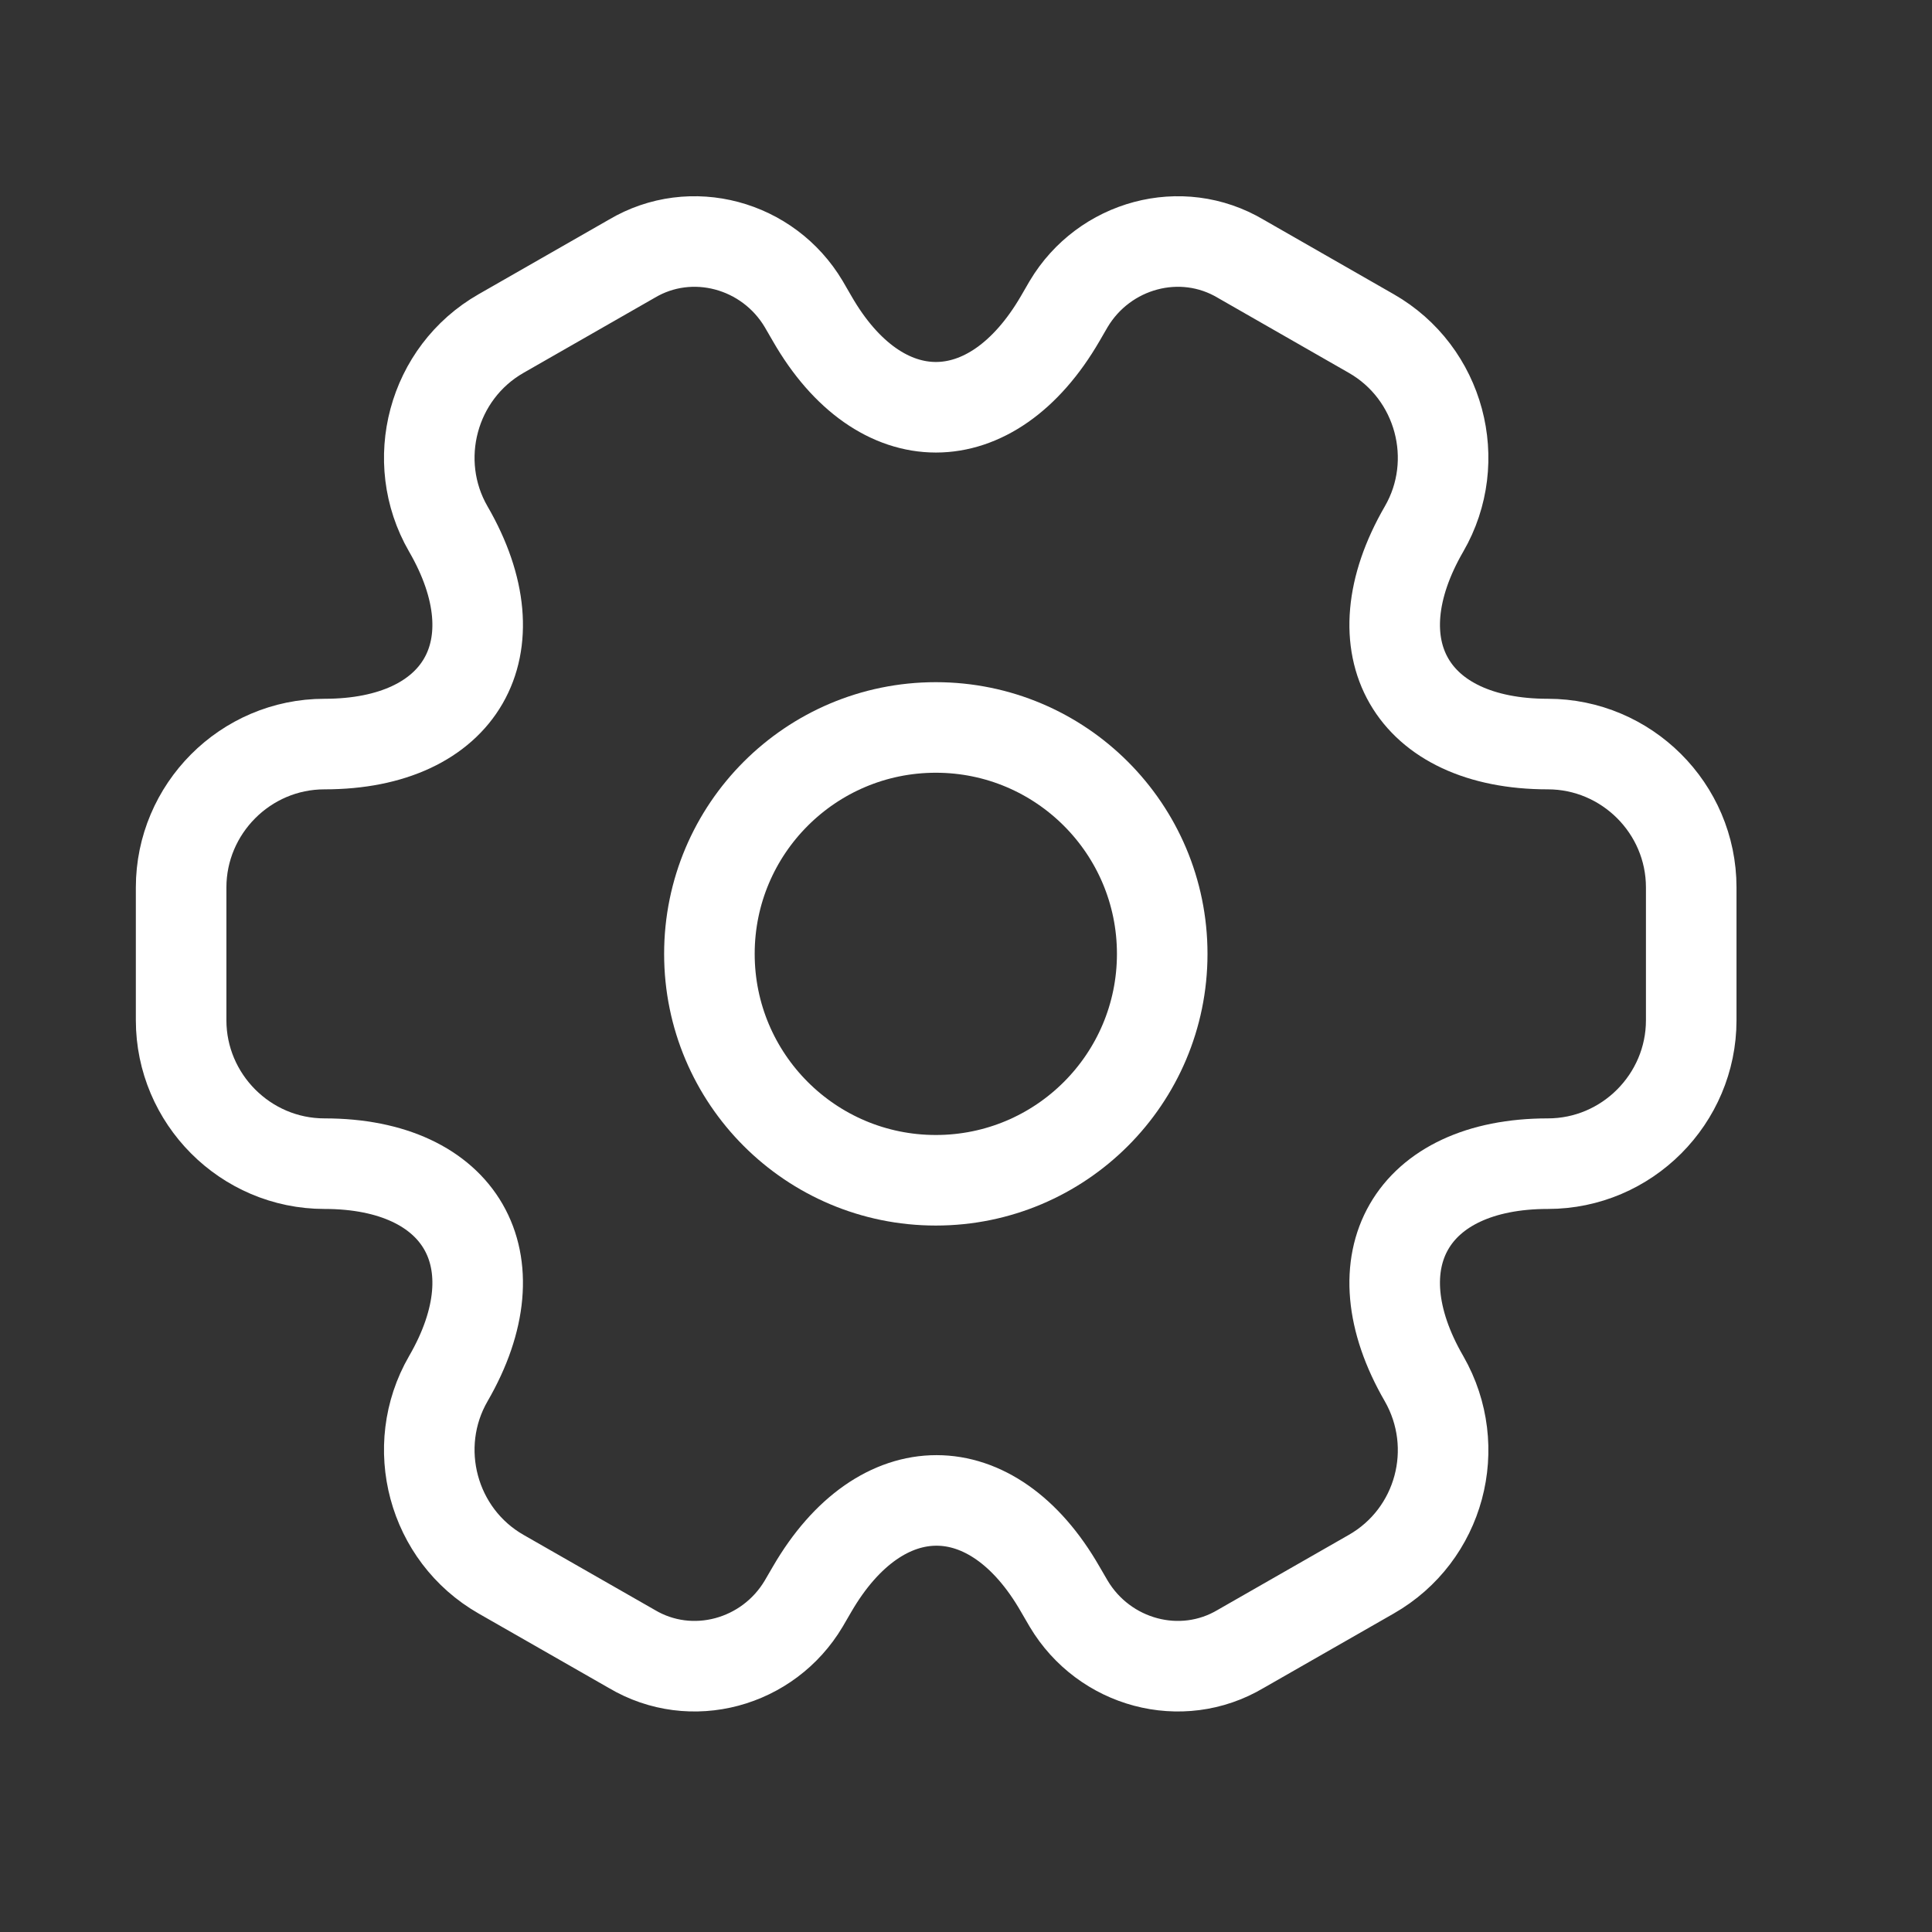
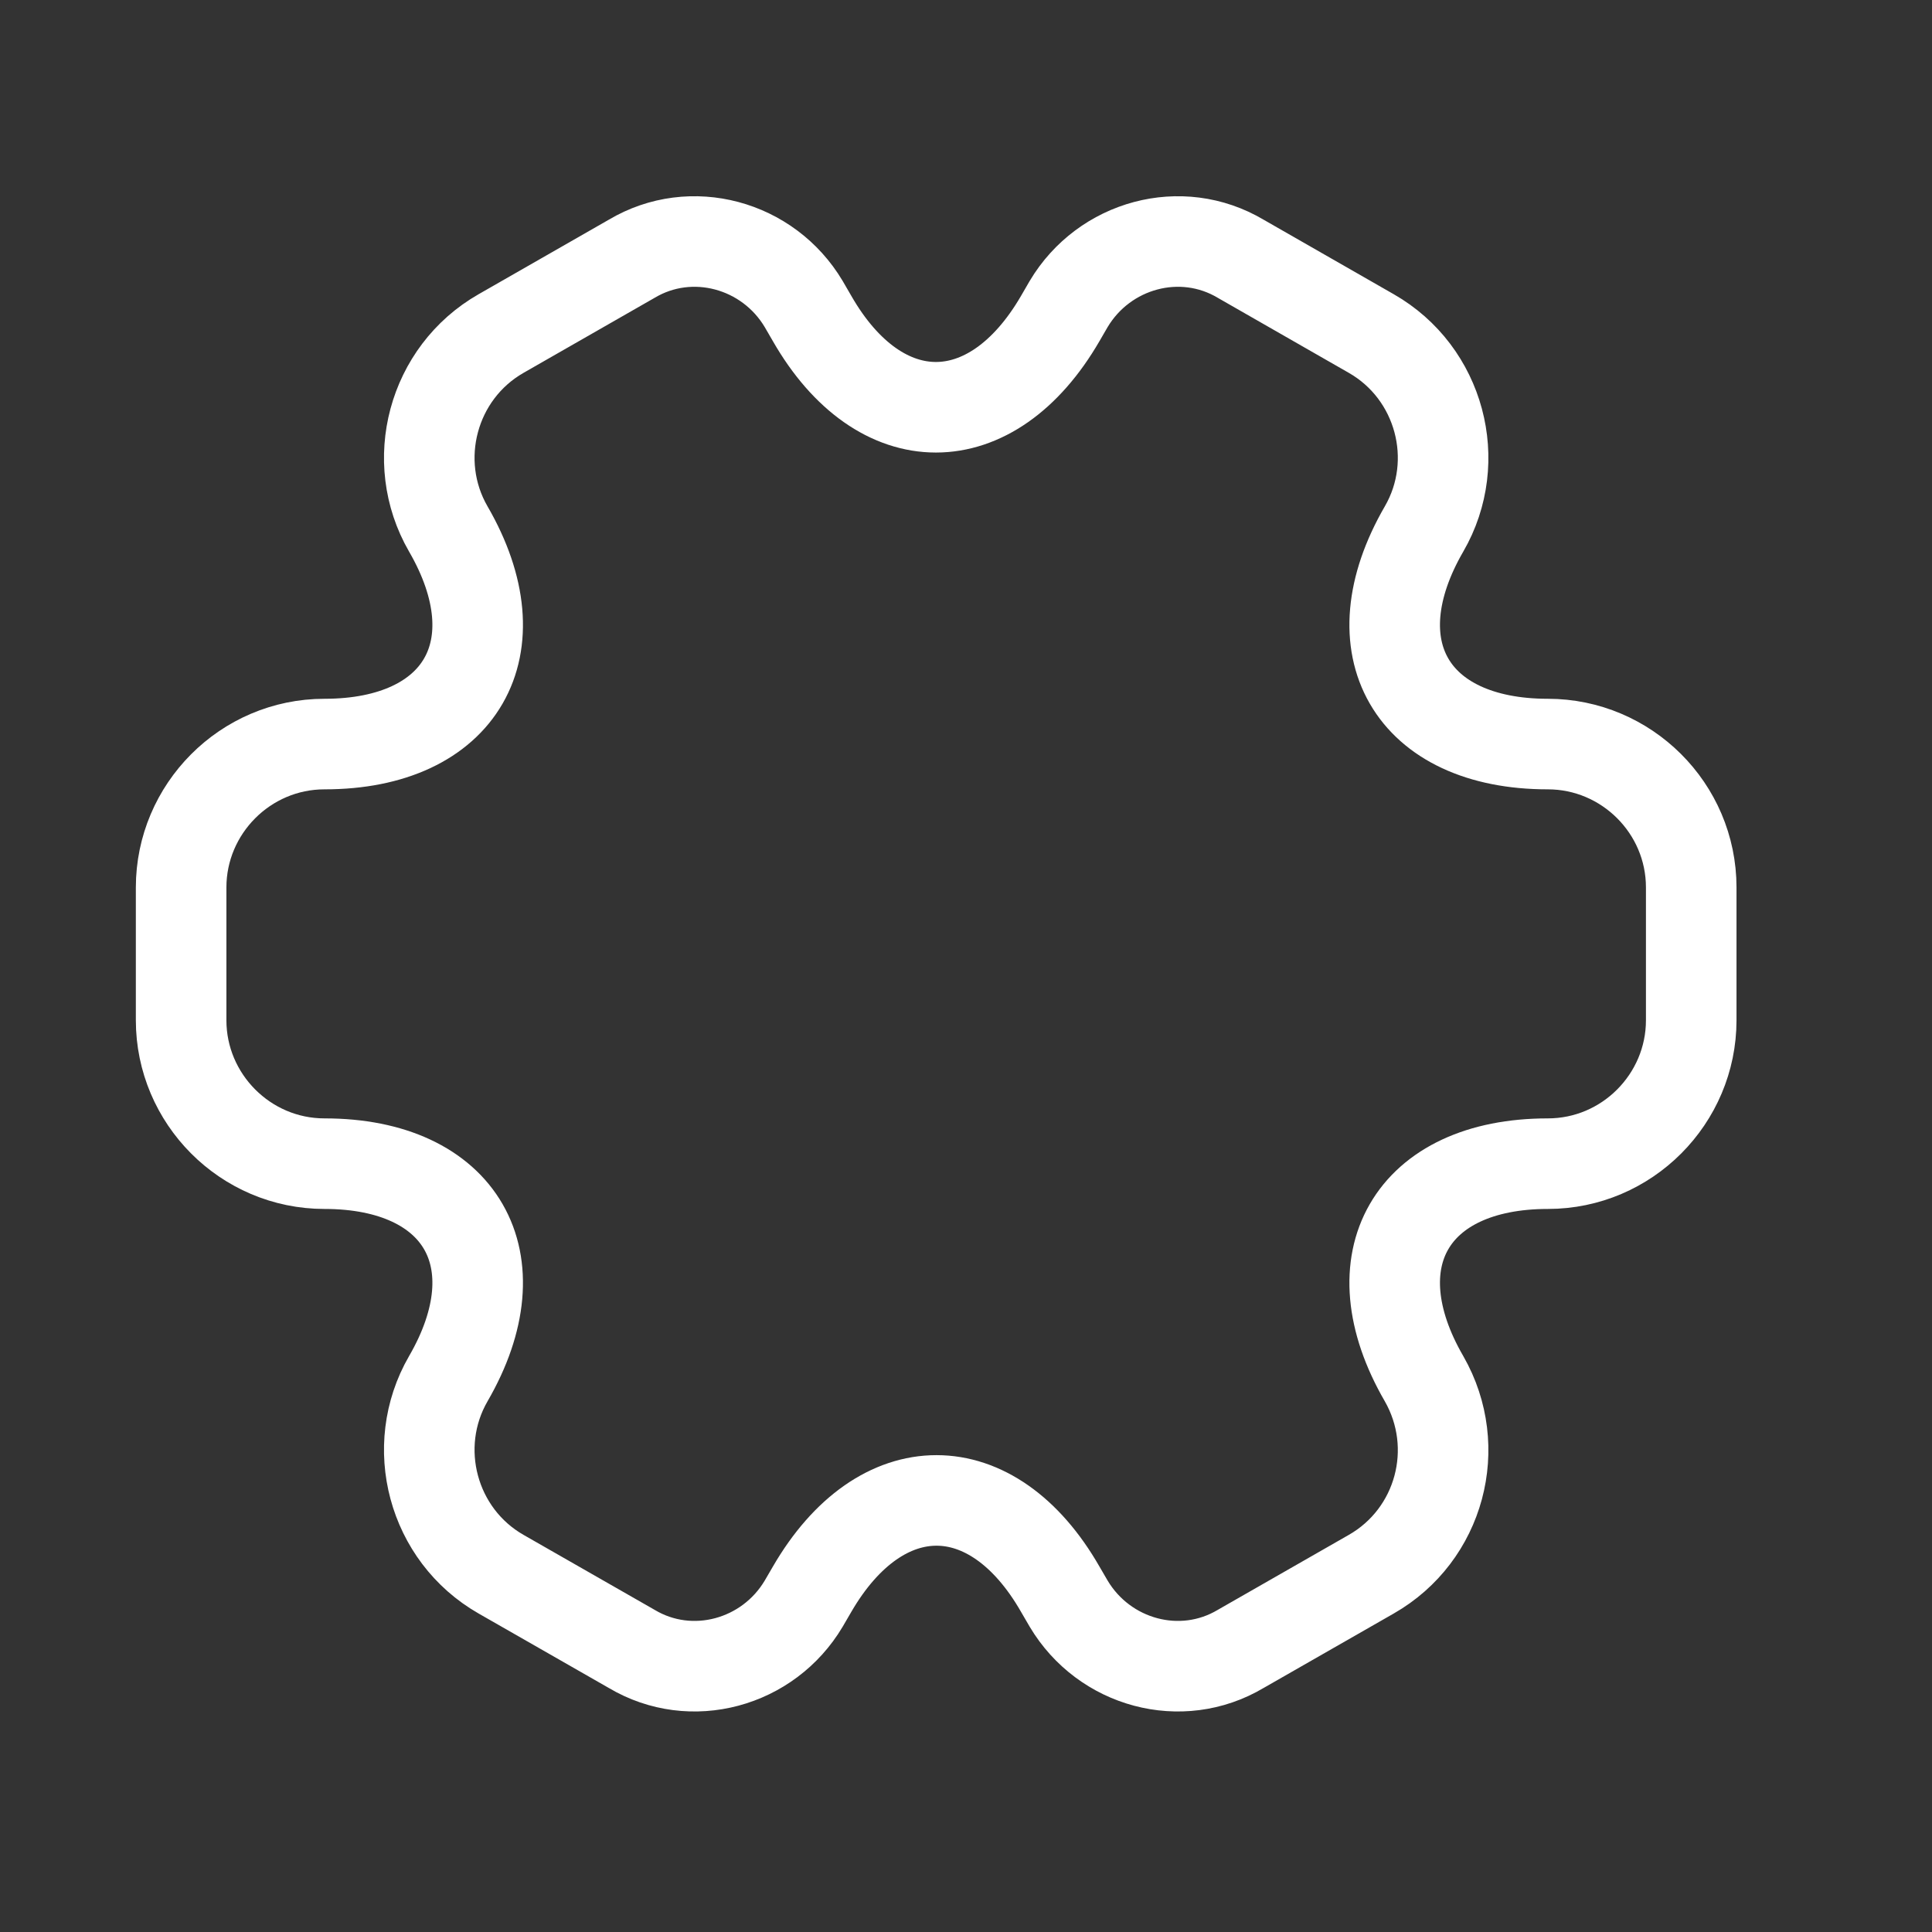
<svg xmlns="http://www.w3.org/2000/svg" width="32" height="32" viewBox="0 0 32 32" fill="none">
  <rect x="0" y="0" width="32" height="32" fill="#333333" stroke="none" />
-   <path d="M15.5 19.549C17.571 19.549 19.25 17.87 19.25 15.799C19.25 13.728 17.571 12.049 15.5 12.049C13.429 12.049 11.75 13.728 11.75 15.799C11.75 17.87 13.429 19.549 15.5 19.549Z" stroke="white" stroke-width="1.5" stroke-miterlimit="10" stroke-linecap="round" stroke-linejoin="round" />
  <path d="M3 16.899V14.699C3 13.399 4.062 12.324 5.375 12.324C7.638 12.324 8.562 10.724 7.425 8.761C6.775 7.636 7.162 6.174 8.3 5.524L10.463 4.286C11.45 3.699 12.725 4.049 13.312 5.036L13.45 5.274C14.575 7.236 16.425 7.236 17.562 5.274L17.7 5.036C18.288 4.049 19.562 3.699 20.55 4.286L22.712 5.524C23.85 6.174 24.238 7.636 23.587 8.761C22.45 10.724 23.375 12.324 25.637 12.324C26.938 12.324 28.012 13.386 28.012 14.699V16.899C28.012 18.199 26.95 19.274 25.637 19.274C23.375 19.274 22.45 20.874 23.587 22.836C24.238 23.974 23.85 25.424 22.712 26.074L20.55 27.311C19.562 27.899 18.288 27.549 17.7 26.561L17.562 26.324C16.438 24.361 14.588 24.361 13.45 26.324L13.312 26.561C12.725 27.549 11.45 27.899 10.463 27.311L8.3 26.074C7.162 25.424 6.775 23.961 7.425 22.836C8.562 20.874 7.638 19.274 5.375 19.274C4.062 19.274 3 18.199 3 16.899Z" stroke="white" stroke-width="1.5" stroke-miterlimit="10" stroke-linecap="round" stroke-linejoin="round" />
</svg>